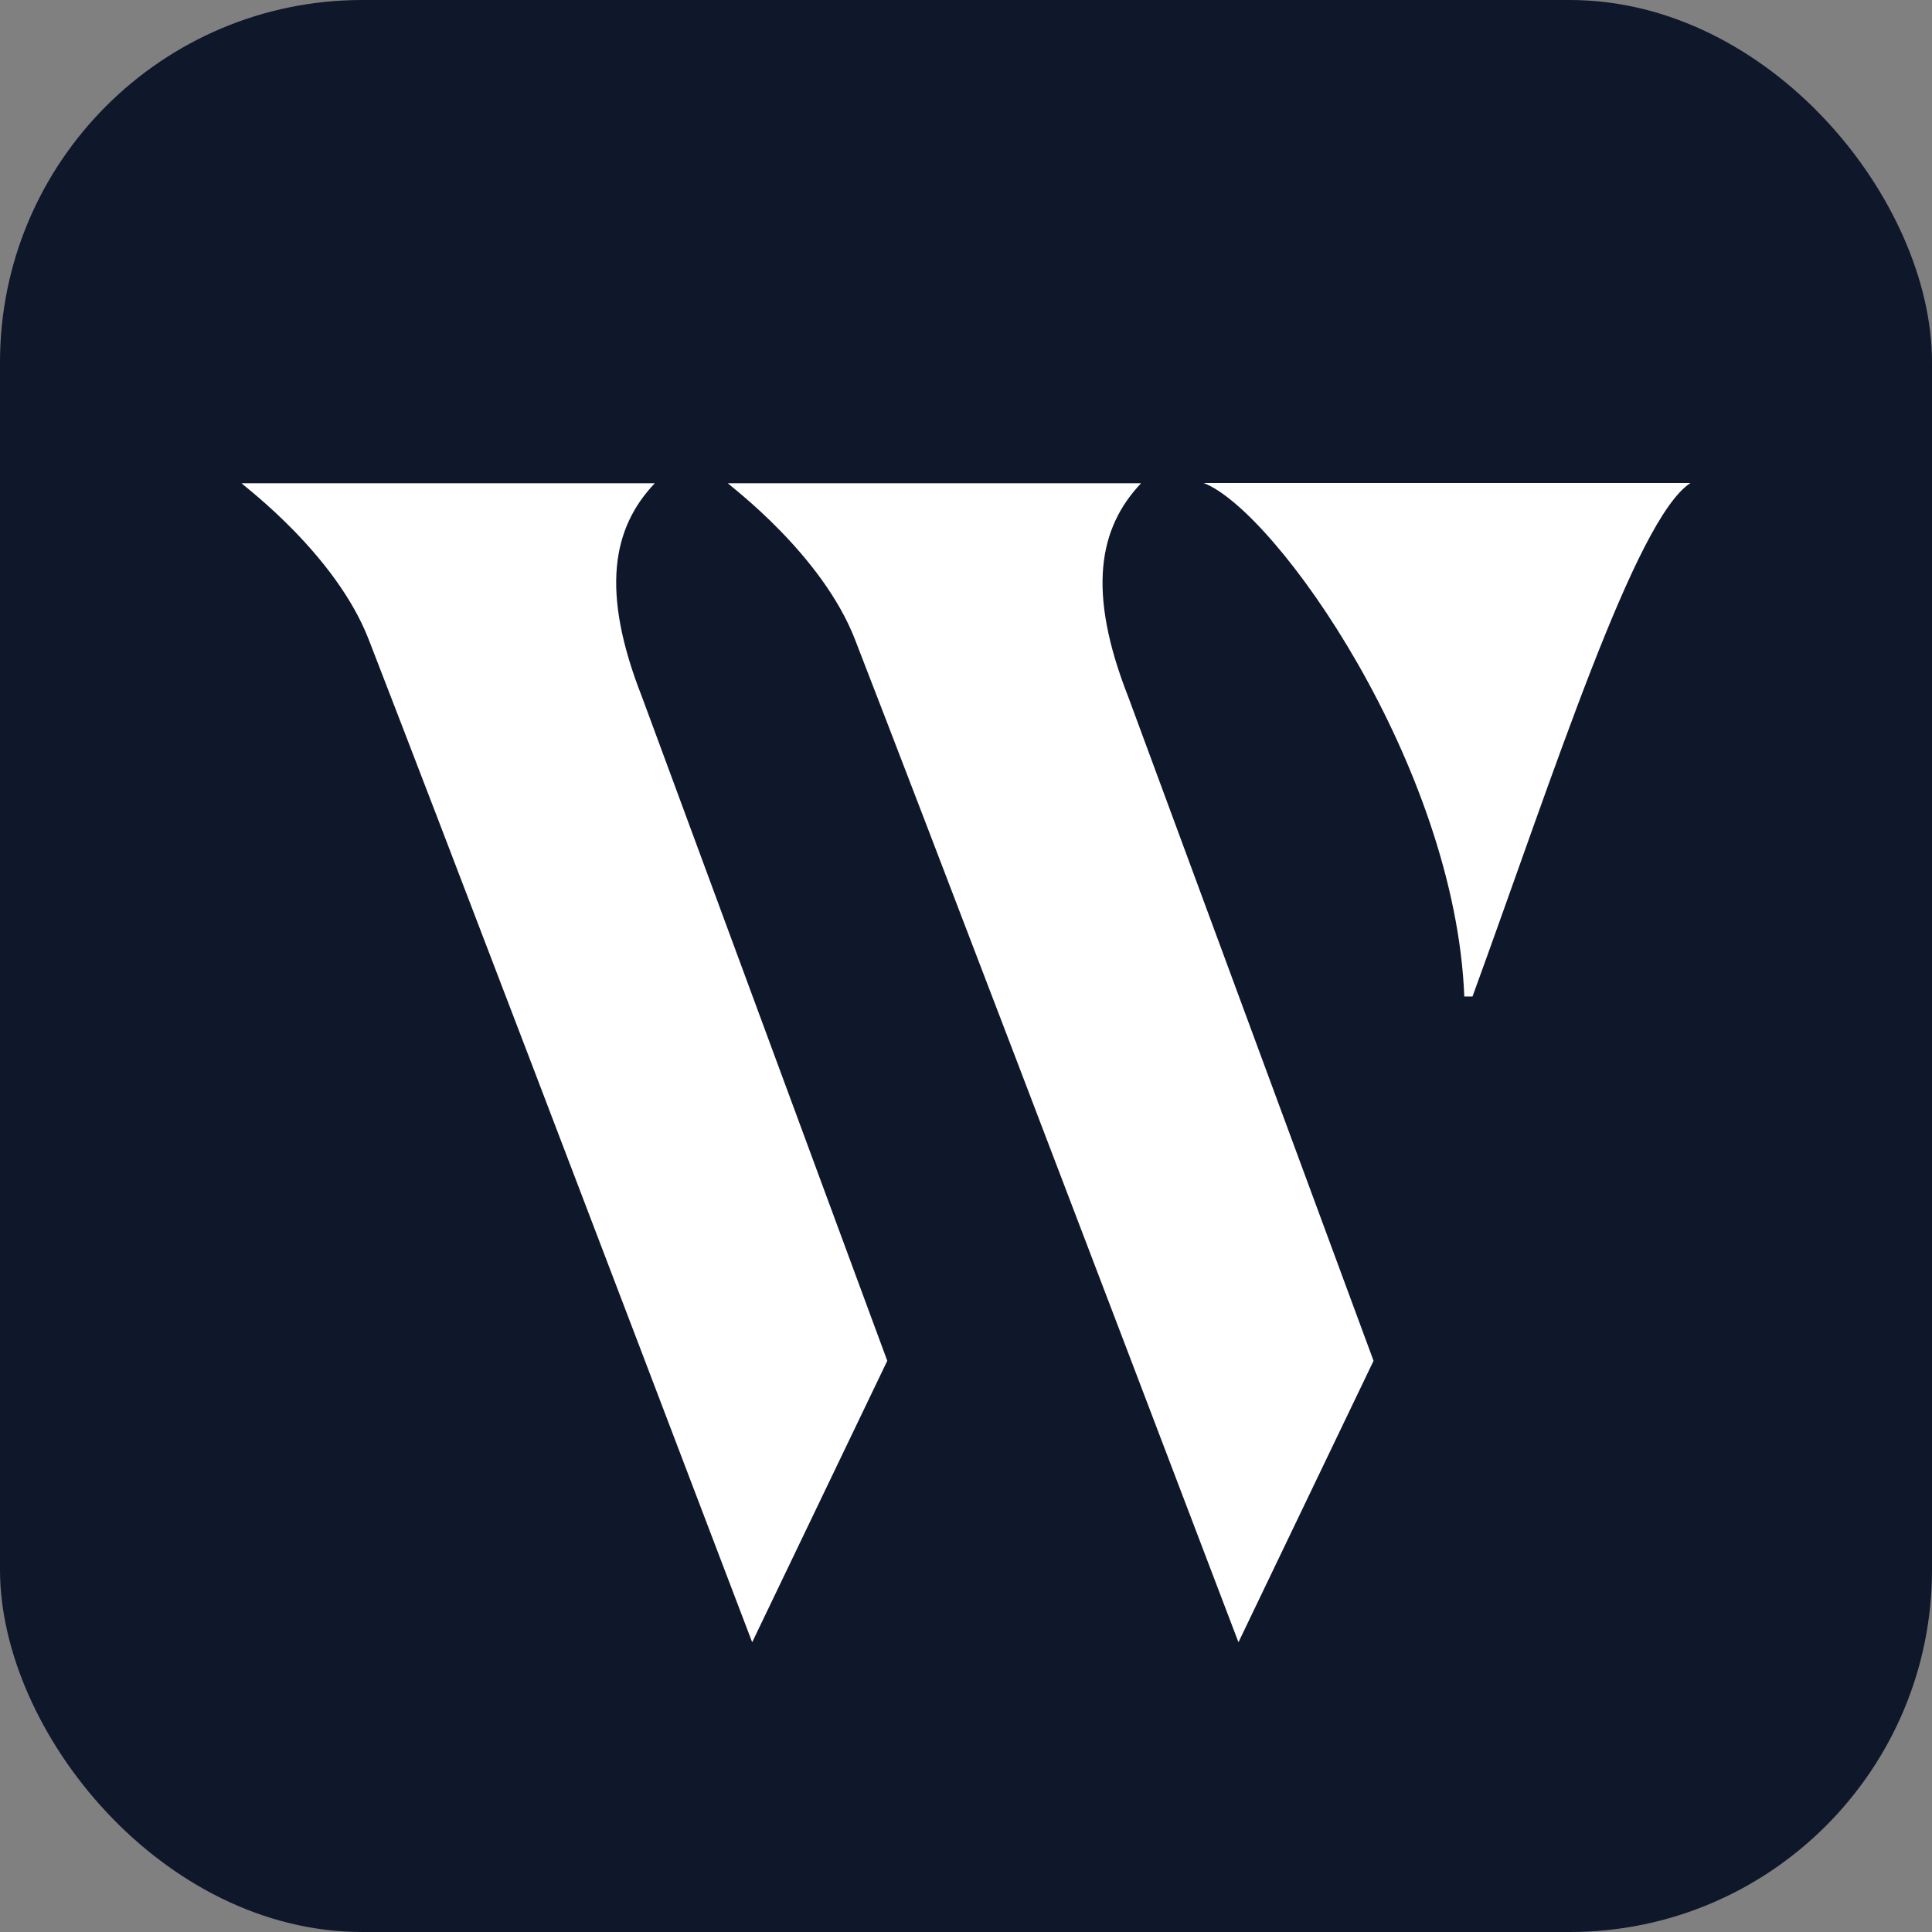
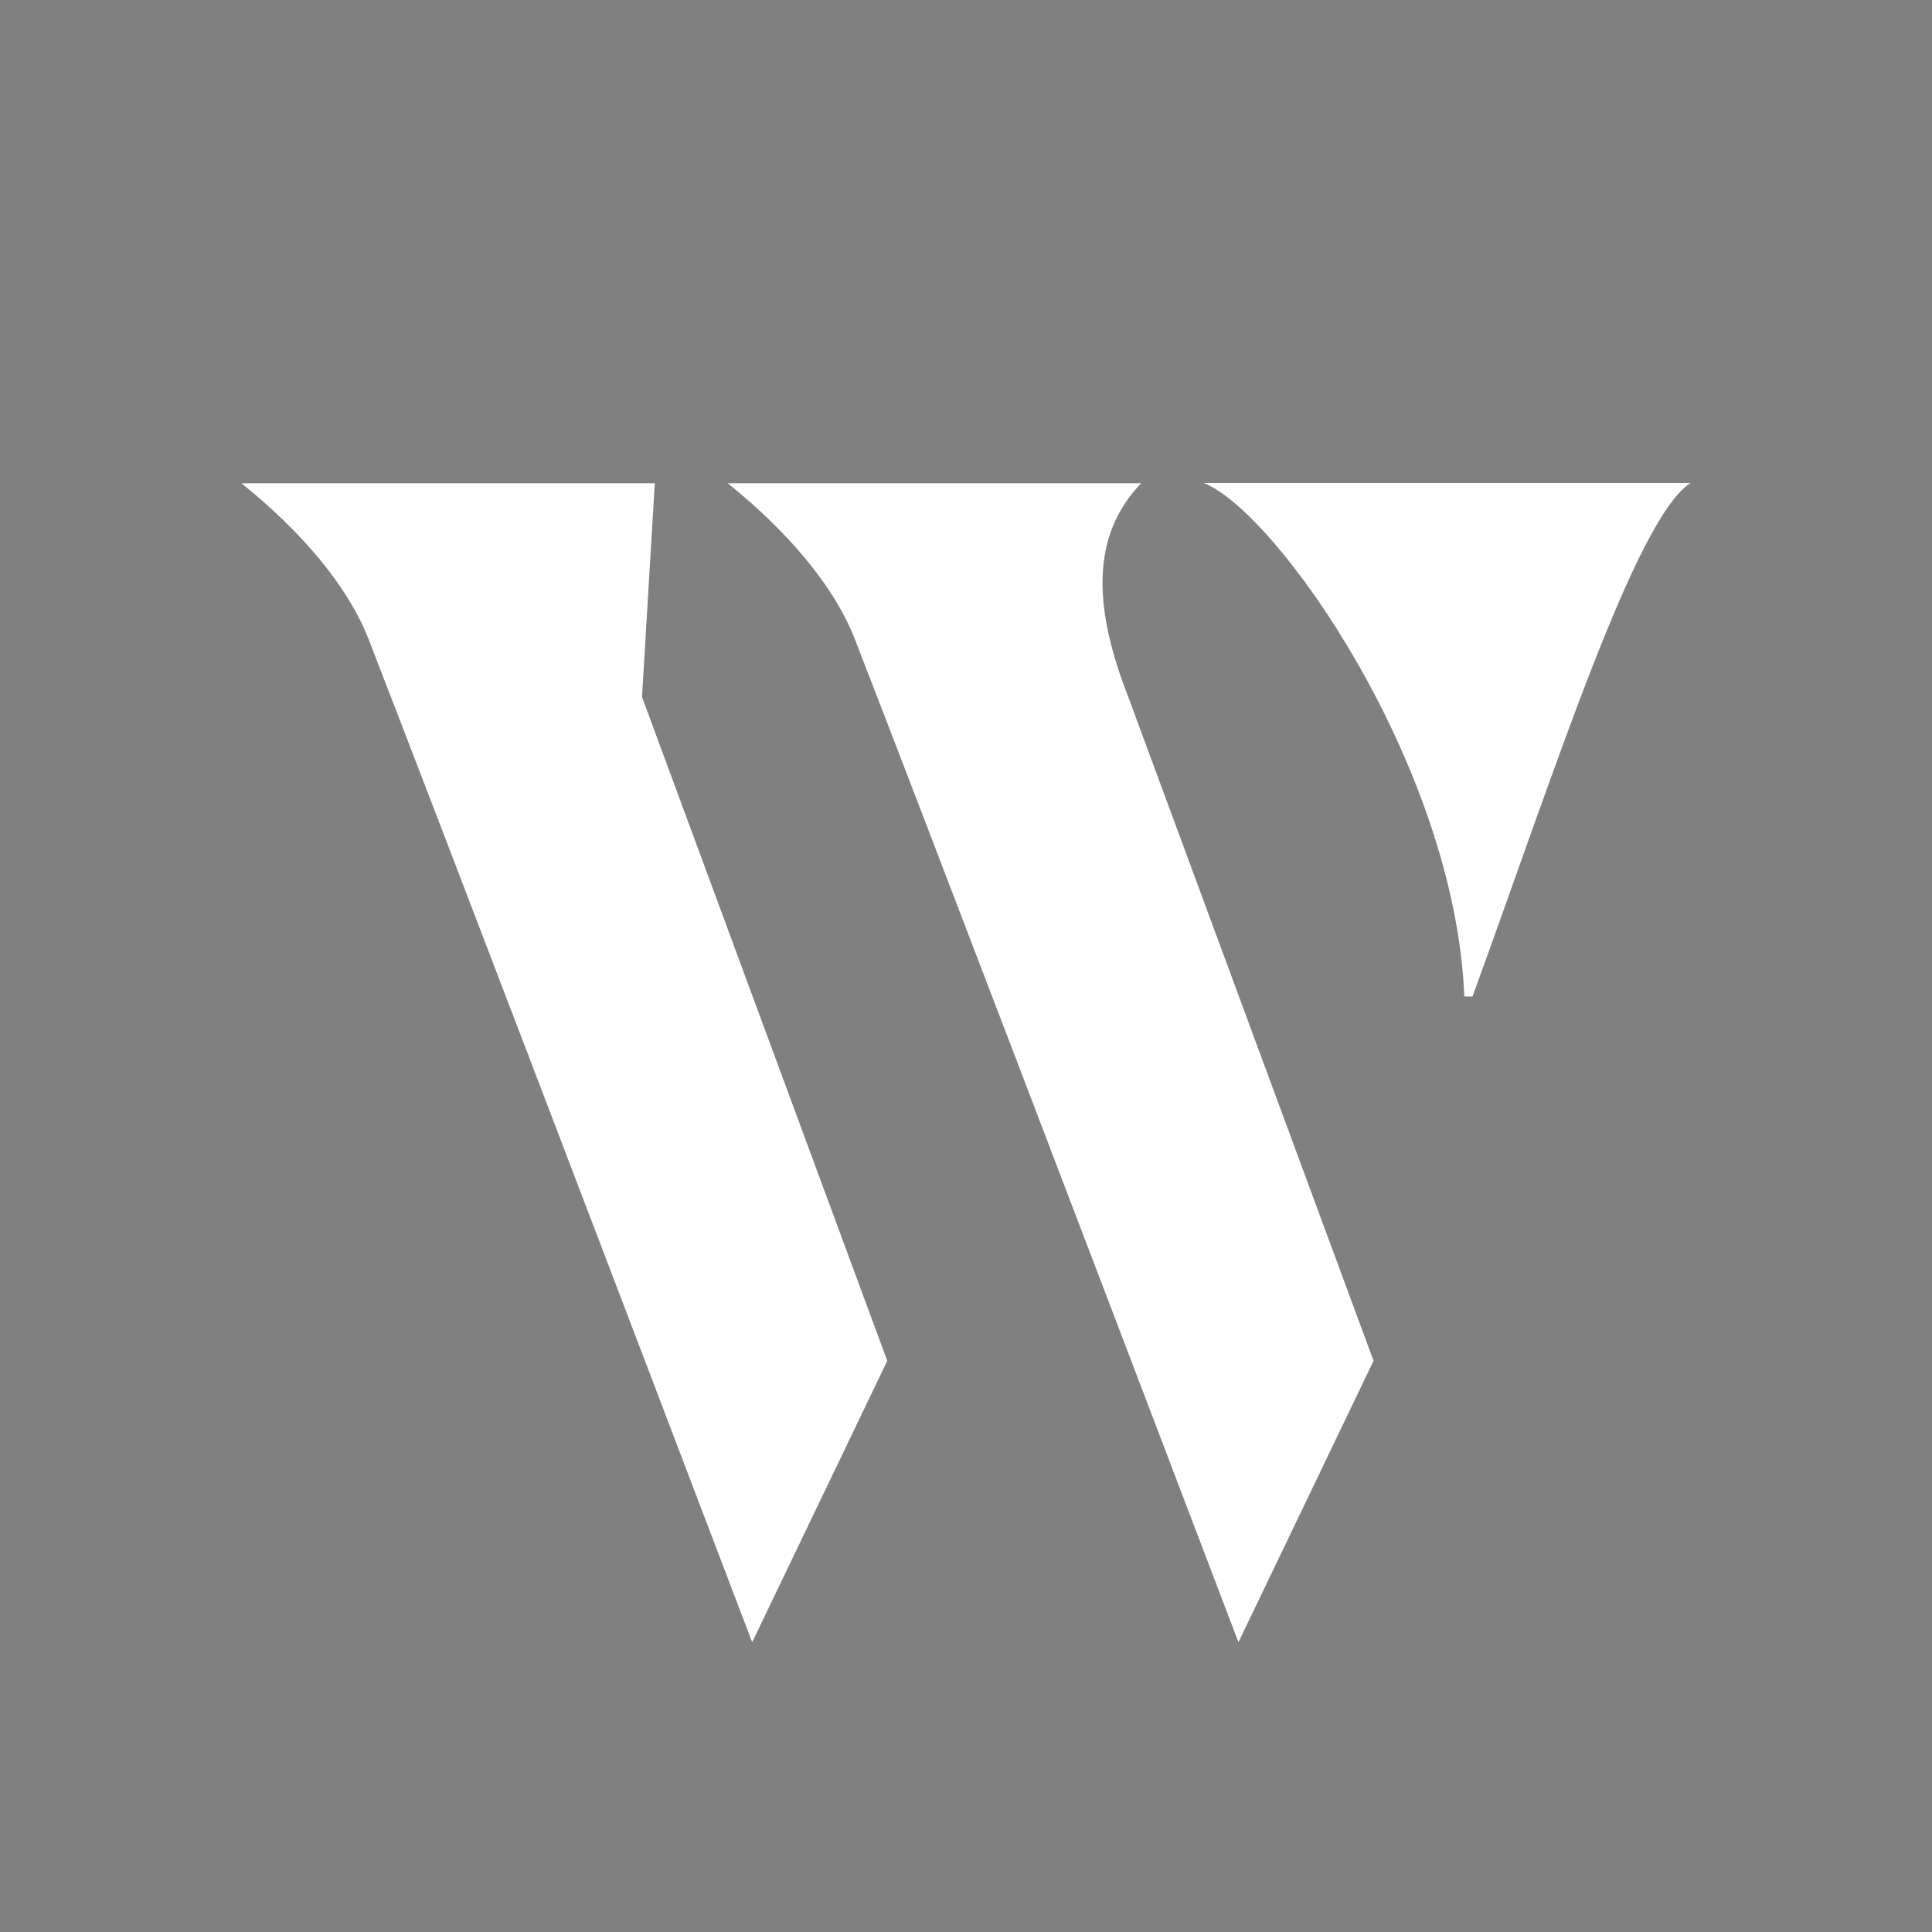
<svg xmlns="http://www.w3.org/2000/svg" viewBox="0 0 32 32">
  <rect x="0" y="0" width="32" height="32" fill="#808080" stroke="none" />
-   <rect width="32" height="32" rx="6" fill="#0f172a" />
  <g transform="translate(4, 8) scale(0.08)">
-     <path fill="#fff" d="M300,0c-11.41,7.35-28.22,59.93-45.13,106.31h-1.7c-1.91-47.77-38.92-100.48-53.96-106.31h100.79ZM186.25.05h-85.57c.7.73,19.46,14.7,26.31,32.28,15.4,39.68,48.45,126.34,79.42,207.68l27.97-58.27-50.78-137.44c-8.62-21.92-6.11-35,2.65-44.25ZM85.57.05H0c.7.73,19.46,14.7,26.31,32.28,15.4,39.68,48.45,126.34,79.42,207.68l27.97-58.27L82.92,44.3c-8.62-21.92-6.15-35,2.65-44.25Z" />
+     <path fill="#fff" d="M300,0c-11.41,7.35-28.22,59.93-45.13,106.31h-1.7c-1.91-47.77-38.92-100.48-53.96-106.31h100.79ZM186.25.05h-85.57c.7.73,19.46,14.7,26.31,32.28,15.4,39.68,48.45,126.34,79.42,207.68l27.97-58.27-50.78-137.44c-8.62-21.92-6.11-35,2.65-44.25ZM85.57.05H0c.7.73,19.46,14.7,26.31,32.28,15.4,39.68,48.45,126.34,79.42,207.68l27.97-58.27L82.92,44.3Z" />
  </g>
</svg>